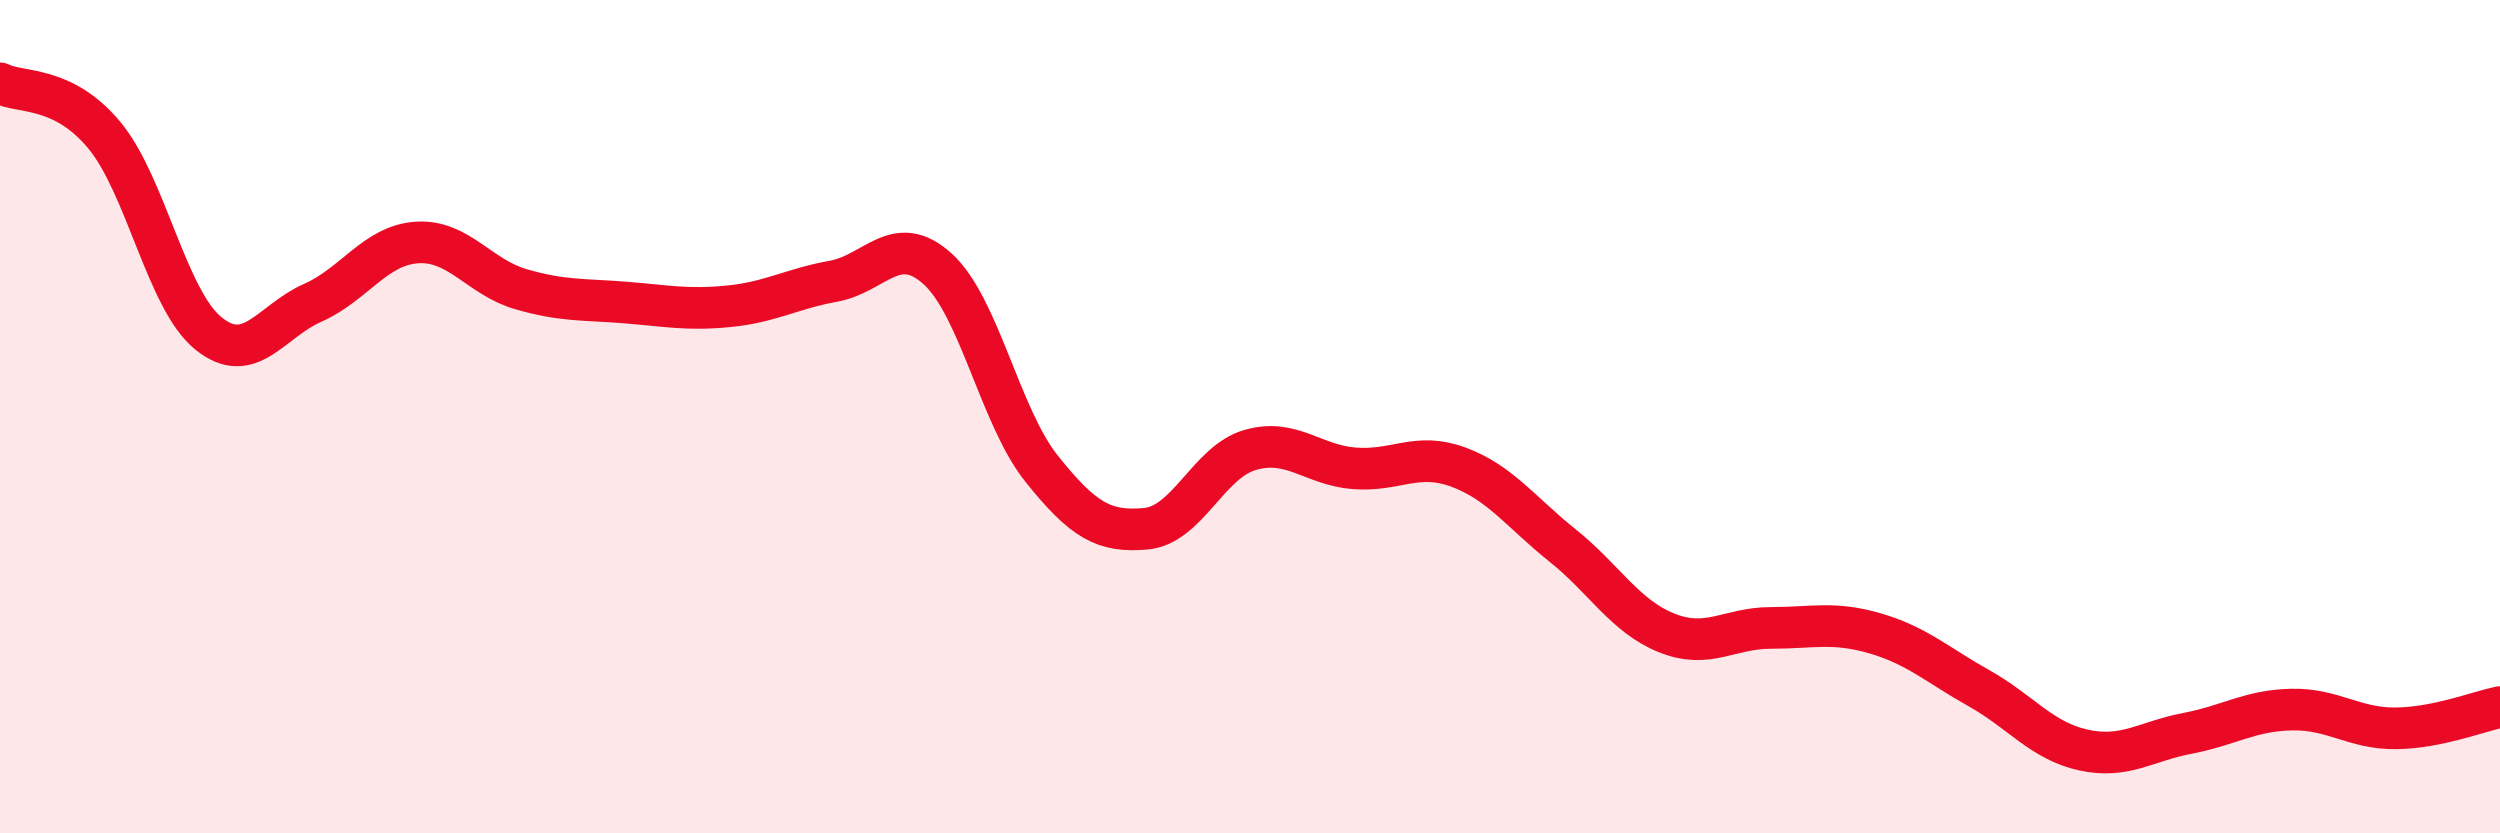
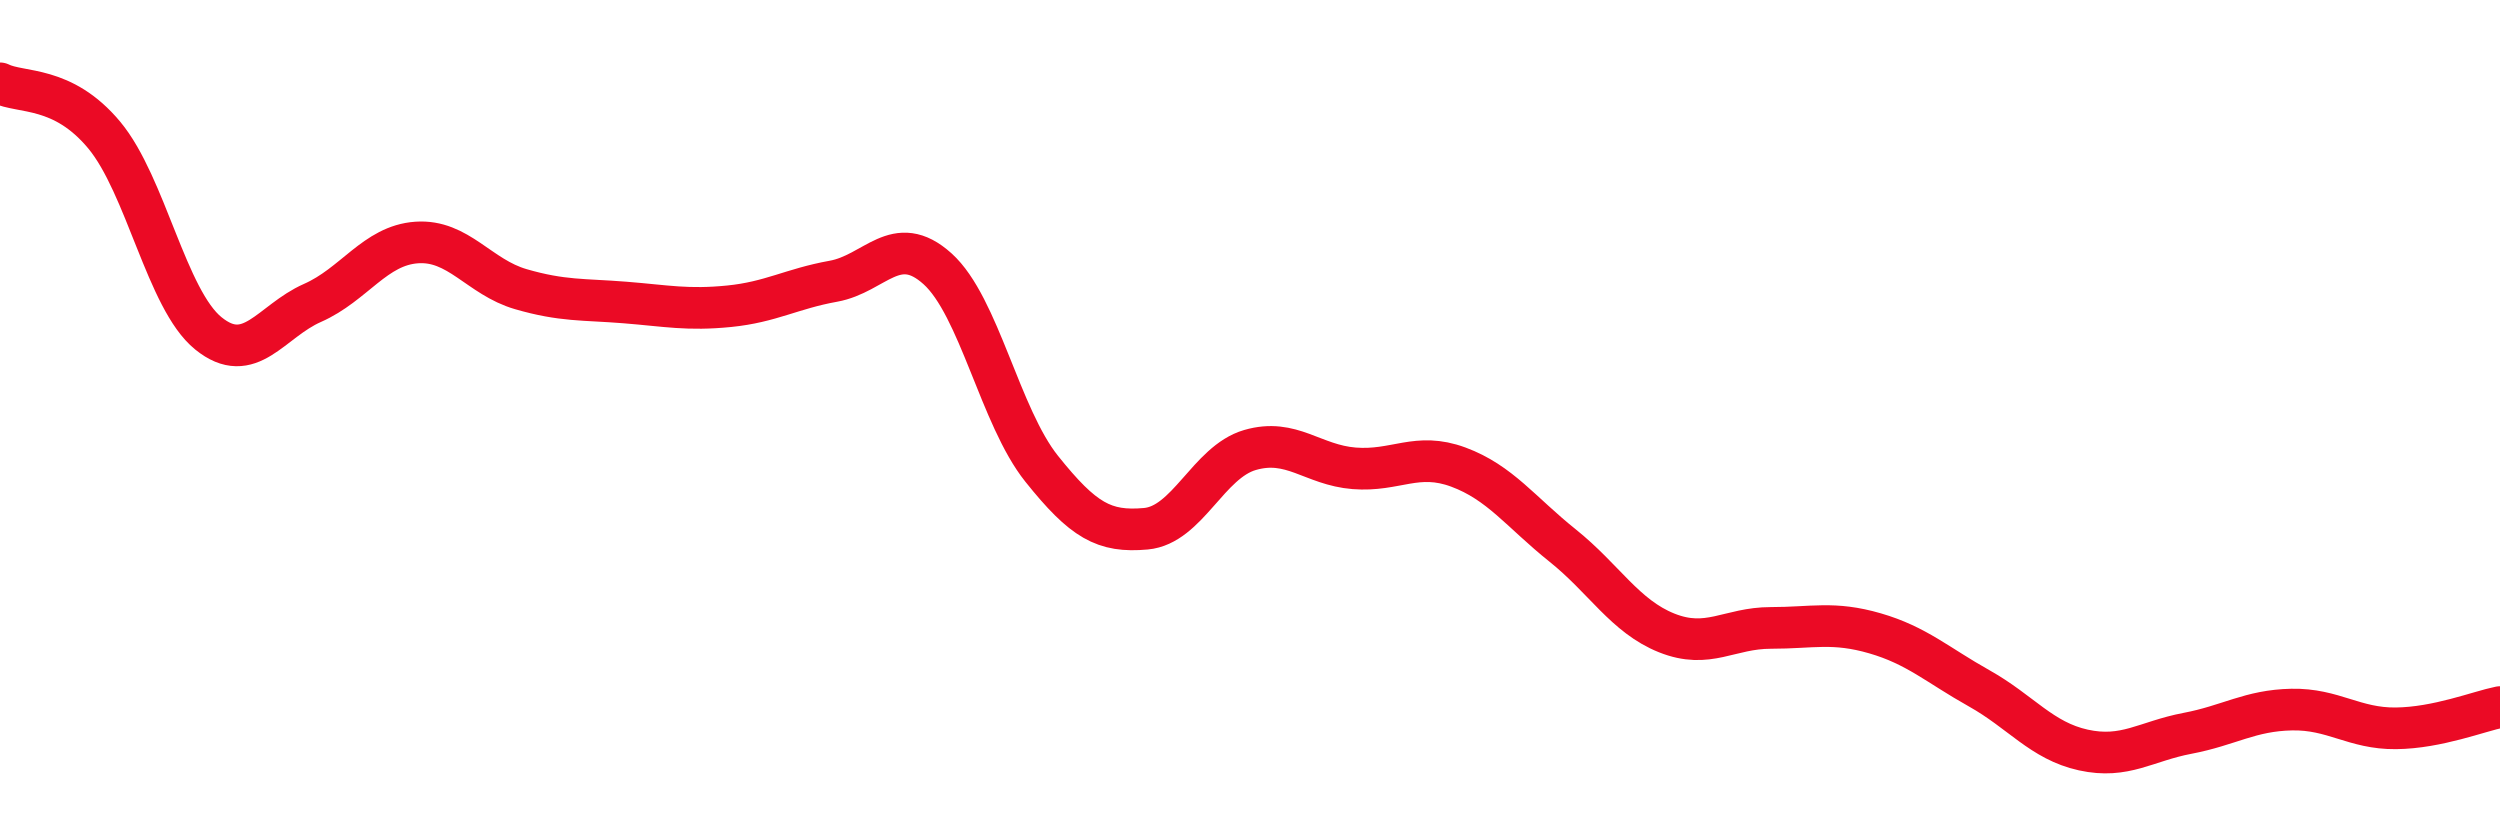
<svg xmlns="http://www.w3.org/2000/svg" width="60" height="20" viewBox="0 0 60 20">
-   <path d="M 0,2 C 0.5,2.25 1.5,2.04 2.5,3.24 C 3.5,4.44 4,7.19 5,8 C 6,8.81 6.5,7.71 7.5,7.27 C 8.5,6.83 9,5.89 10,5.82 C 11,5.75 11.5,6.65 12.5,6.94 C 13.5,7.23 14,7.18 15,7.26 C 16,7.34 16.5,7.45 17.5,7.35 C 18.5,7.25 19,6.93 20,6.75 C 21,6.57 21.5,5.55 22.5,6.45 C 23.5,7.35 24,10 25,11.25 C 26,12.5 26.5,12.78 27.5,12.69 C 28.5,12.6 29,11.09 30,10.8 C 31,10.51 31.5,11.16 32.5,11.24 C 33.5,11.32 34,10.84 35,11.21 C 36,11.58 36.5,12.29 37.5,13.09 C 38.5,13.89 39,14.79 40,15.19 C 41,15.59 41.5,15.07 42.5,15.07 C 43.5,15.07 44,14.91 45,15.2 C 46,15.49 46.5,15.96 47.5,16.52 C 48.5,17.08 49,17.78 50,18 C 51,18.22 51.5,17.79 52.5,17.6 C 53.5,17.41 54,17.05 55,17.03 C 56,17.01 56.5,17.49 57.5,17.48 C 58.5,17.47 59.5,17.07 60,16.97L60 20L0 20Z" fill="#EB0A25" opacity="0.1" stroke-linecap="round" stroke-linejoin="round" />
  <path d="M 0,2 C 0.5,2.25 1.5,2.04 2.5,3.24 C 3.5,4.44 4,7.19 5,8 C 6,8.81 6.5,7.71 7.5,7.27 C 8.5,6.83 9,5.89 10,5.82 C 11,5.75 11.5,6.65 12.5,6.94 C 13.5,7.23 14,7.18 15,7.26 C 16,7.34 16.5,7.45 17.5,7.35 C 18.5,7.25 19,6.93 20,6.75 C 21,6.57 21.5,5.55 22.5,6.45 C 23.5,7.35 24,10 25,11.25 C 26,12.5 26.5,12.78 27.5,12.69 C 28.5,12.6 29,11.09 30,10.8 C 31,10.51 31.5,11.16 32.5,11.24 C 33.5,11.32 34,10.84 35,11.21 C 36,11.58 36.5,12.29 37.5,13.09 C 38.5,13.89 39,14.79 40,15.19 C 41,15.59 41.5,15.07 42.5,15.07 C 43.5,15.07 44,14.91 45,15.2 C 46,15.49 46.5,15.96 47.5,16.52 C 48.5,17.08 49,17.78 50,18 C 51,18.22 51.5,17.79 52.5,17.6 C 53.5,17.41 54,17.05 55,17.03 C 56,17.01 56.5,17.49 57.5,17.48 C 58.5,17.47 59.5,17.07 60,16.97" stroke="#EB0A25" stroke-width="1" fill="none" stroke-linecap="round" stroke-linejoin="round" />
</svg>